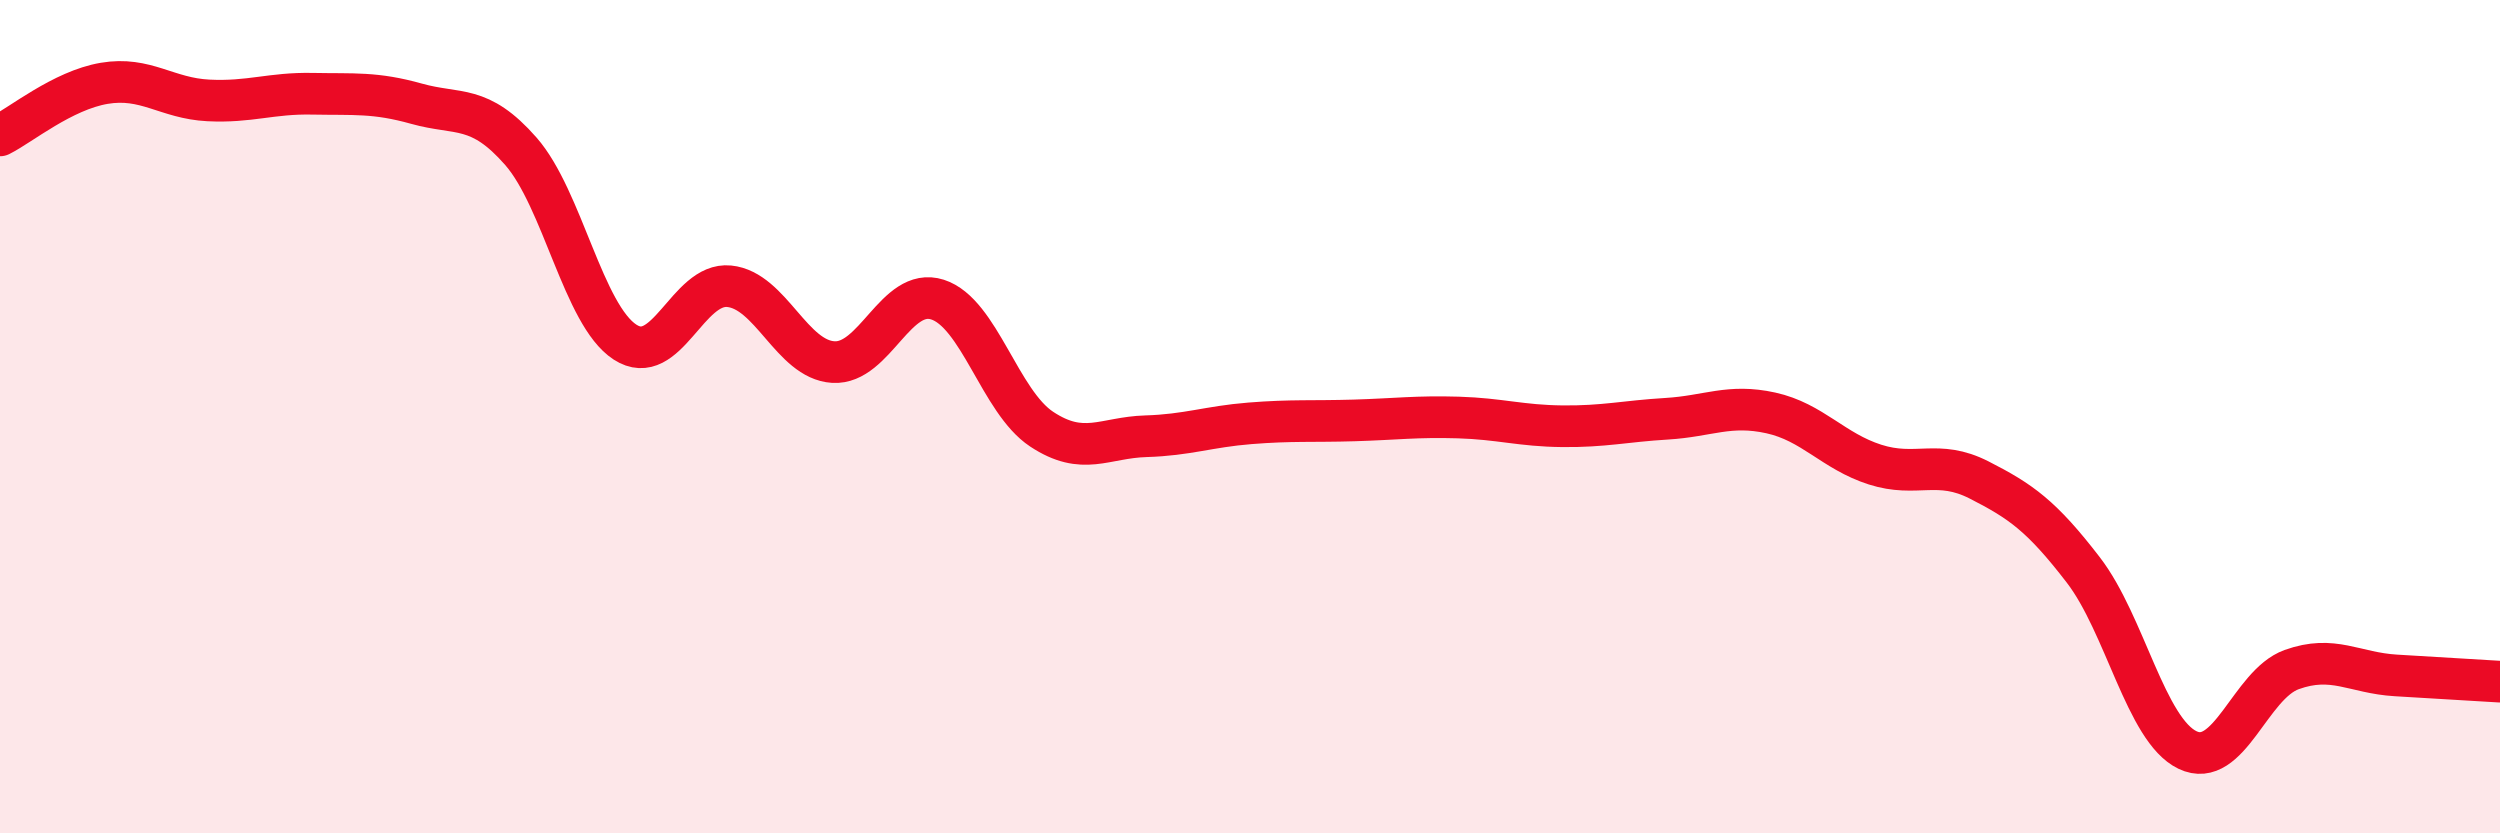
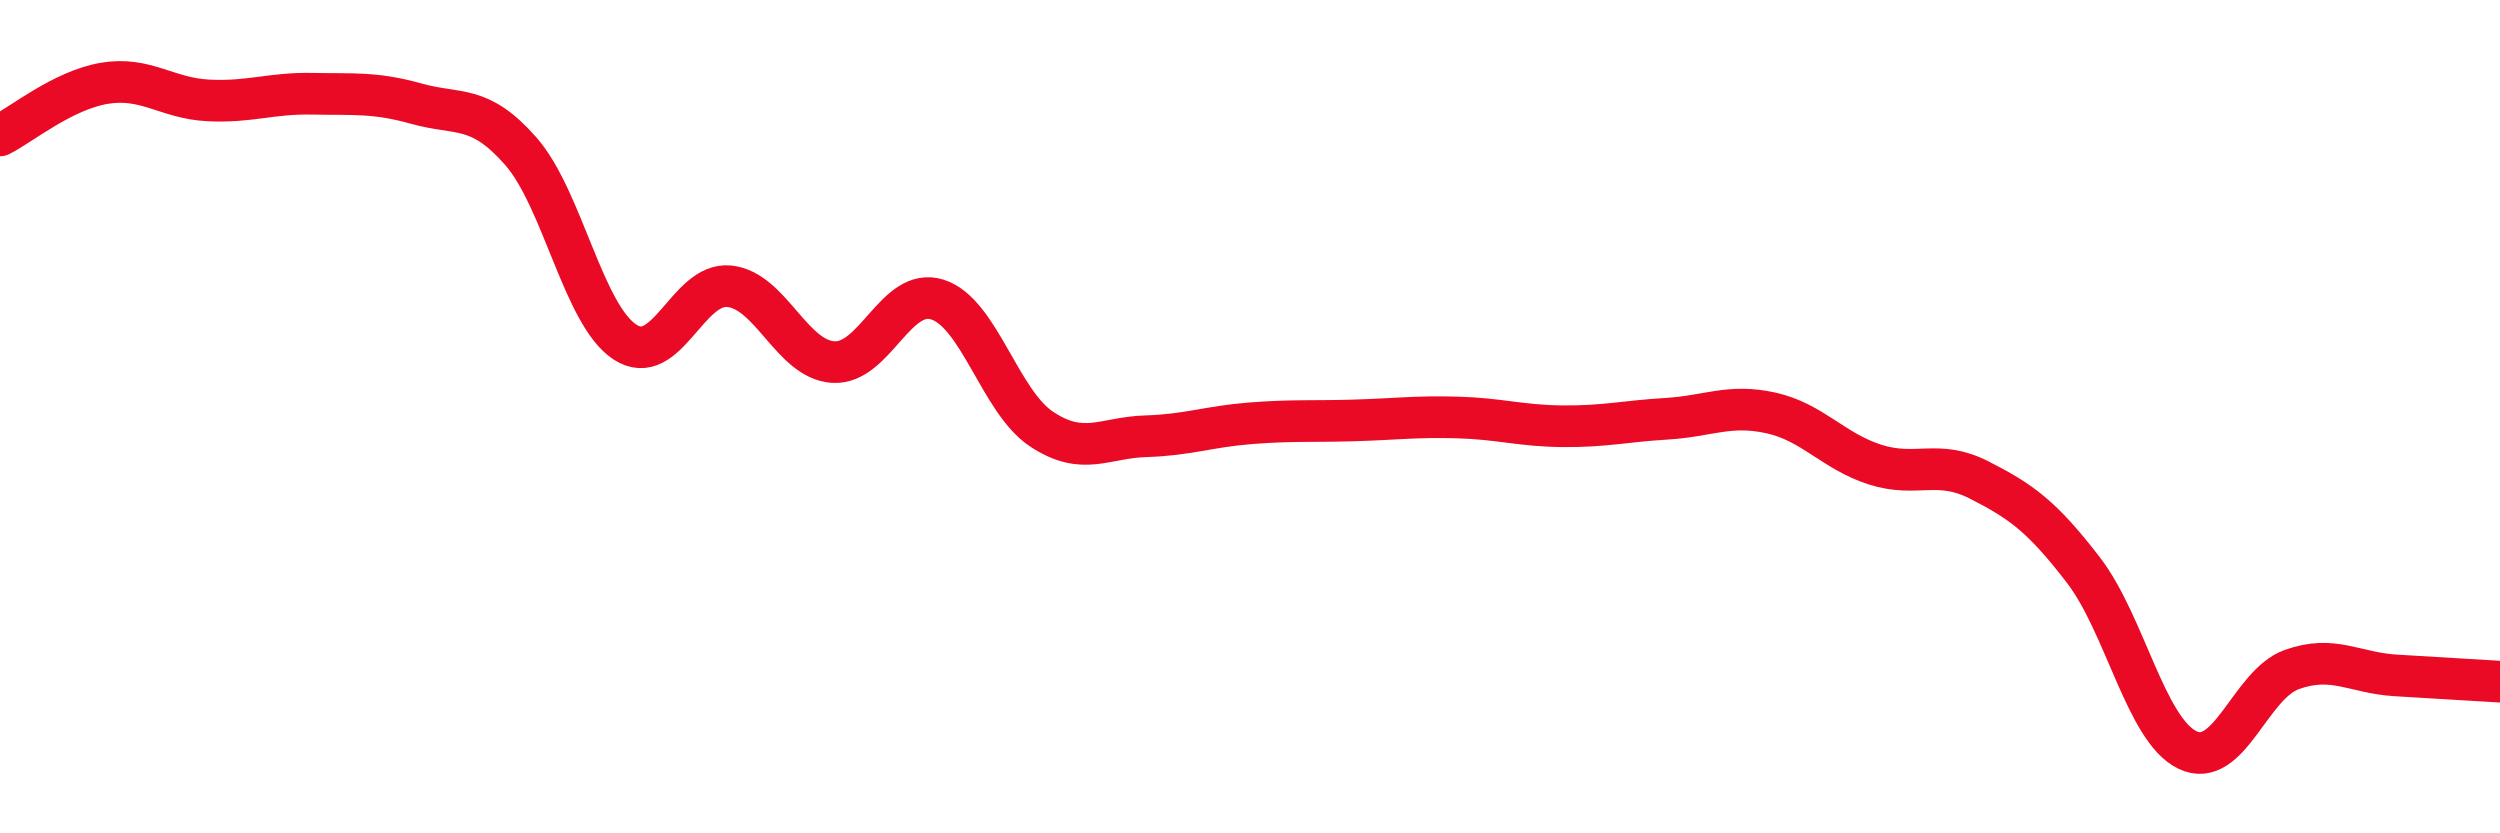
<svg xmlns="http://www.w3.org/2000/svg" width="60" height="20" viewBox="0 0 60 20">
-   <path d="M 0,3.25 C 0.5,3 1.5,2.17 2.5,2 C 3.5,1.83 4,2.36 5,2.41 C 6,2.46 6.5,2.23 7.5,2.25 C 8.5,2.27 9,2.21 10,2.49 C 11,2.77 11.5,2.49 12.5,3.63 C 13.5,4.77 14,7.56 15,8.21 C 16,8.86 16.5,6.77 17.5,6.87 C 18.5,6.97 19,8.63 20,8.69 C 21,8.75 21.5,6.87 22.5,7.19 C 23.5,7.51 24,9.64 25,10.3 C 26,10.96 26.5,10.5 27.5,10.47 C 28.5,10.44 29,10.24 30,10.16 C 31,10.08 31.5,10.12 32.5,10.09 C 33.5,10.06 34,9.99 35,10.02 C 36,10.05 36.5,10.22 37.5,10.23 C 38.5,10.24 39,10.11 40,10.05 C 41,9.99 41.5,9.69 42.5,9.91 C 43.5,10.13 44,10.83 45,11.15 C 46,11.47 46.5,11.01 47.5,11.52 C 48.5,12.03 49,12.38 50,13.68 C 51,14.98 51.5,17.52 52.5,18 C 53.5,18.48 54,16.43 55,16.07 C 56,15.71 56.5,16.15 57.5,16.21 C 58.5,16.27 59.5,16.33 60,16.36L60 20L0 20Z" fill="#EB0A25" opacity="0.1" stroke-linecap="round" stroke-linejoin="round" />
  <path d="M 0,3.25 C 0.5,3 1.5,2.17 2.5,2 C 3.5,1.83 4,2.36 5,2.41 C 6,2.46 6.5,2.23 7.5,2.25 C 8.5,2.27 9,2.21 10,2.49 C 11,2.77 11.5,2.49 12.5,3.63 C 13.5,4.77 14,7.56 15,8.21 C 16,8.86 16.5,6.77 17.5,6.87 C 18.5,6.97 19,8.63 20,8.69 C 21,8.75 21.5,6.87 22.5,7.19 C 23.5,7.51 24,9.64 25,10.3 C 26,10.96 26.5,10.5 27.5,10.47 C 28.5,10.44 29,10.24 30,10.16 C 31,10.08 31.5,10.12 32.5,10.09 C 33.5,10.06 34,9.99 35,10.02 C 36,10.05 36.5,10.22 37.5,10.23 C 38.5,10.24 39,10.11 40,10.05 C 41,9.99 41.5,9.69 42.5,9.91 C 43.5,10.13 44,10.83 45,11.15 C 46,11.47 46.5,11.01 47.5,11.52 C 48.5,12.03 49,12.38 50,13.68 C 51,14.98 51.5,17.52 52.5,18 C 53.5,18.48 54,16.43 55,16.07 C 56,15.71 56.5,16.15 57.5,16.21 C 58.5,16.27 59.5,16.33 60,16.36" stroke="#EB0A25" stroke-width="1" fill="none" stroke-linecap="round" stroke-linejoin="round" />
</svg>